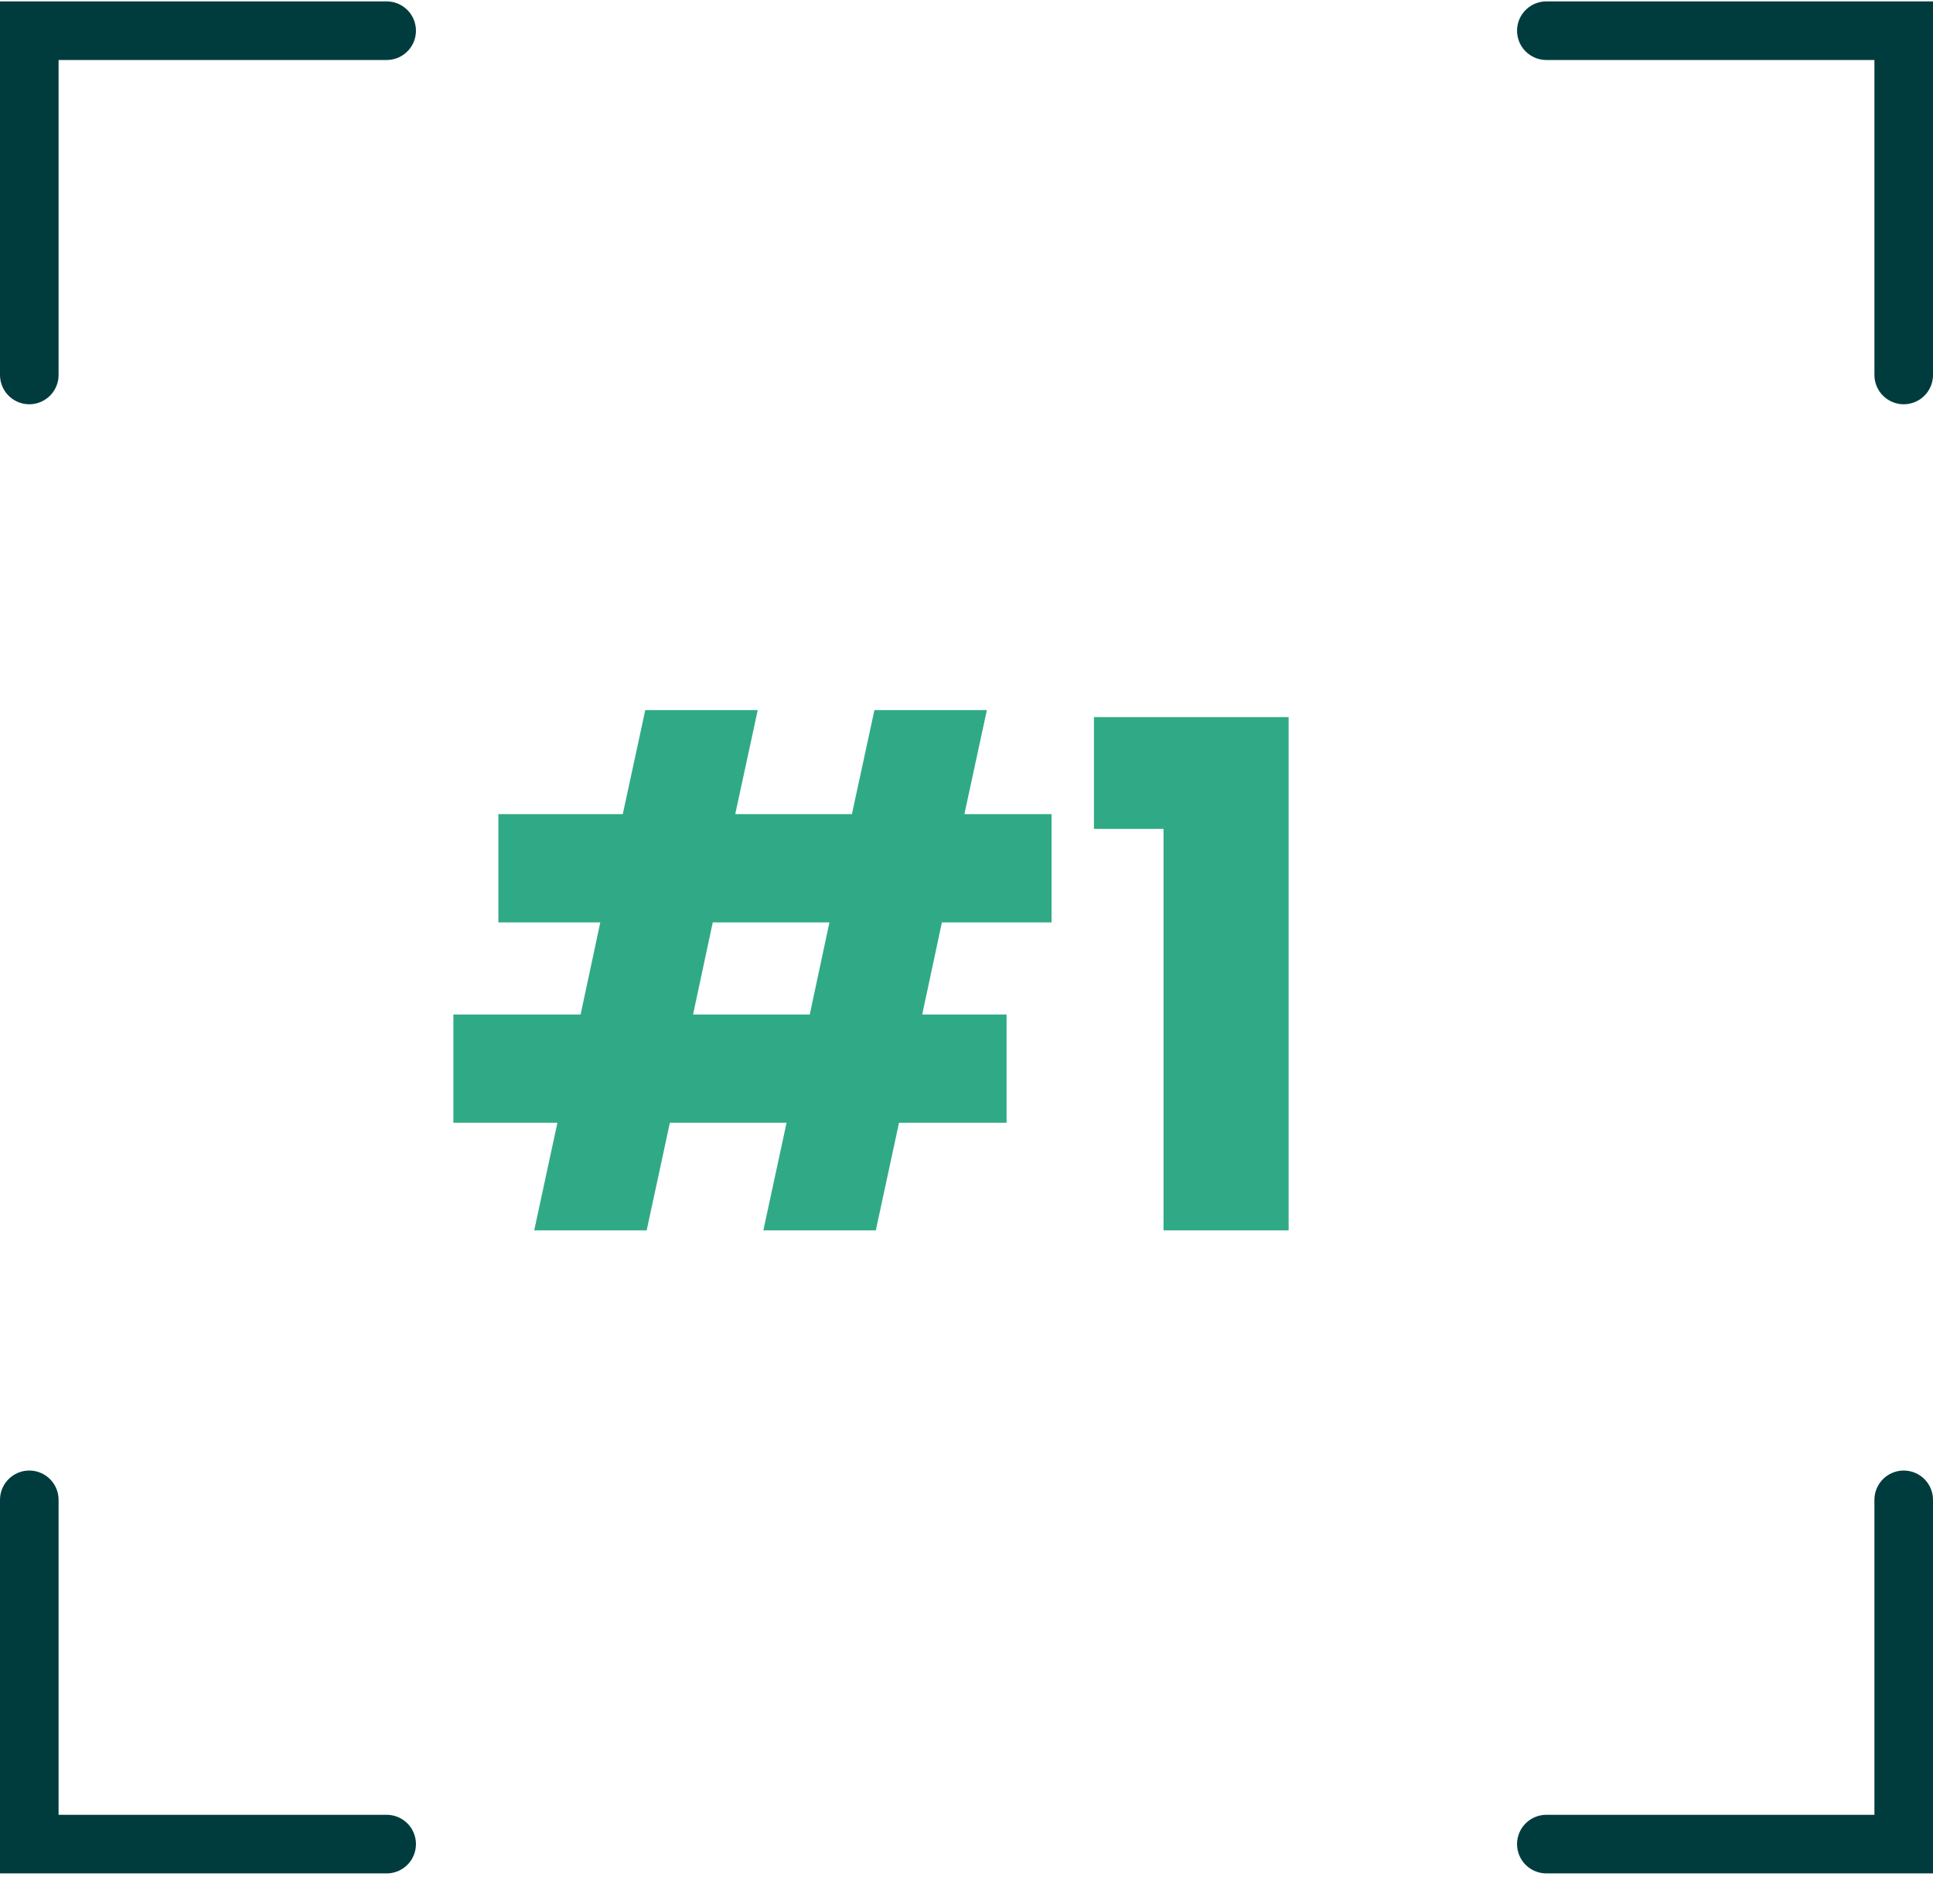
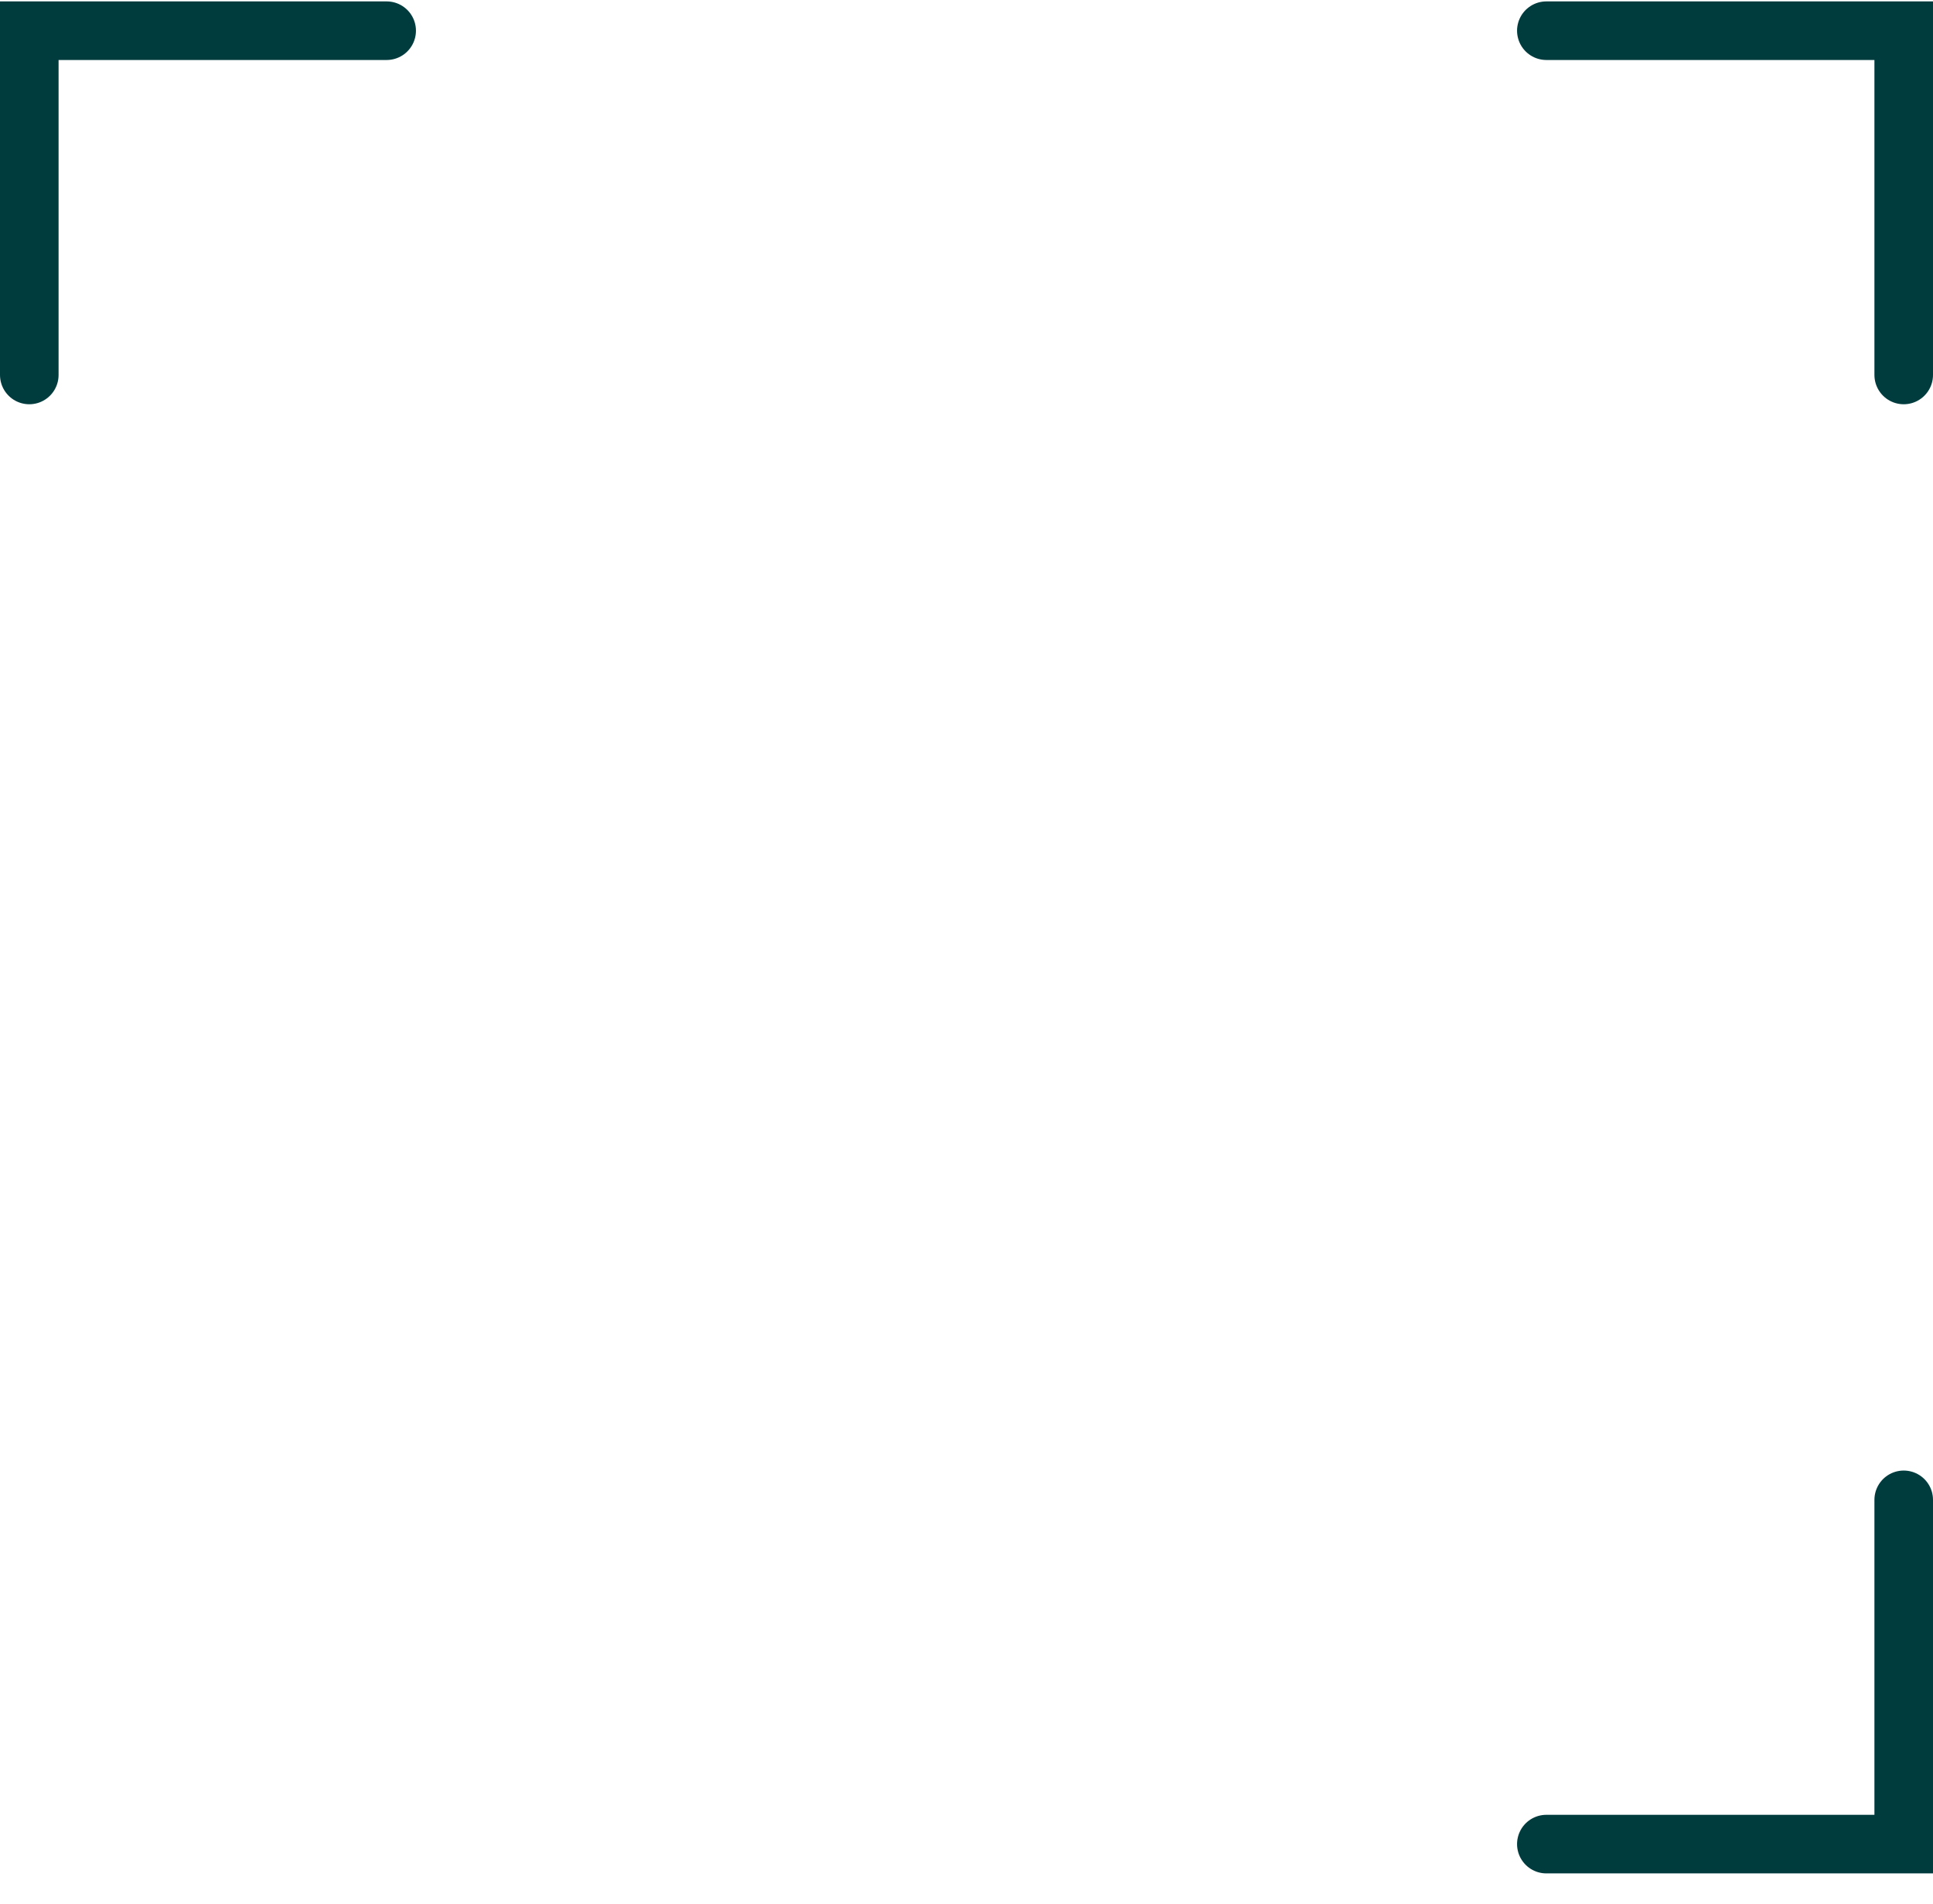
<svg xmlns="http://www.w3.org/2000/svg" width="66" height="65" viewBox="0 0 66 65" fill="none">
-   <path d="M32.16 31.488L31.488 34.632H34.368V38.328H30.696L29.904 42H26.064L26.856 38.328H22.872L22.08 42H18.24L19.032 38.328H15.48V34.632H19.824L20.496 31.488H17.016V27.792H21.264L22.032 24.24H25.872L25.104 27.792H29.088L29.856 24.24H33.696L32.928 27.792H35.904V31.488H32.16ZM28.32 31.488H24.336L23.664 34.632H27.648L28.32 31.488ZM37.351 28.296V24.48H43.999V42H39.727V28.296H37.351Z" fill="#30AA86" />
  <path d="M1 12.8V1.048H13.202" stroke="#003C3E" stroke-width="2" stroke-miterlimit="10" stroke-linecap="round" />
  <path d="M52.798 1.048H65V12.8" stroke="#003C3E" stroke-width="2" stroke-miterlimit="10" stroke-linecap="round" />
  <path d="M65 51.2V62.952H52.798" stroke="#003C3E" stroke-width="2" stroke-miterlimit="10" stroke-linecap="round" />
-   <path d="M13.202 62.952H1V51.2" stroke="#003C3E" stroke-width="2" stroke-miterlimit="10" stroke-linecap="round" />
</svg>